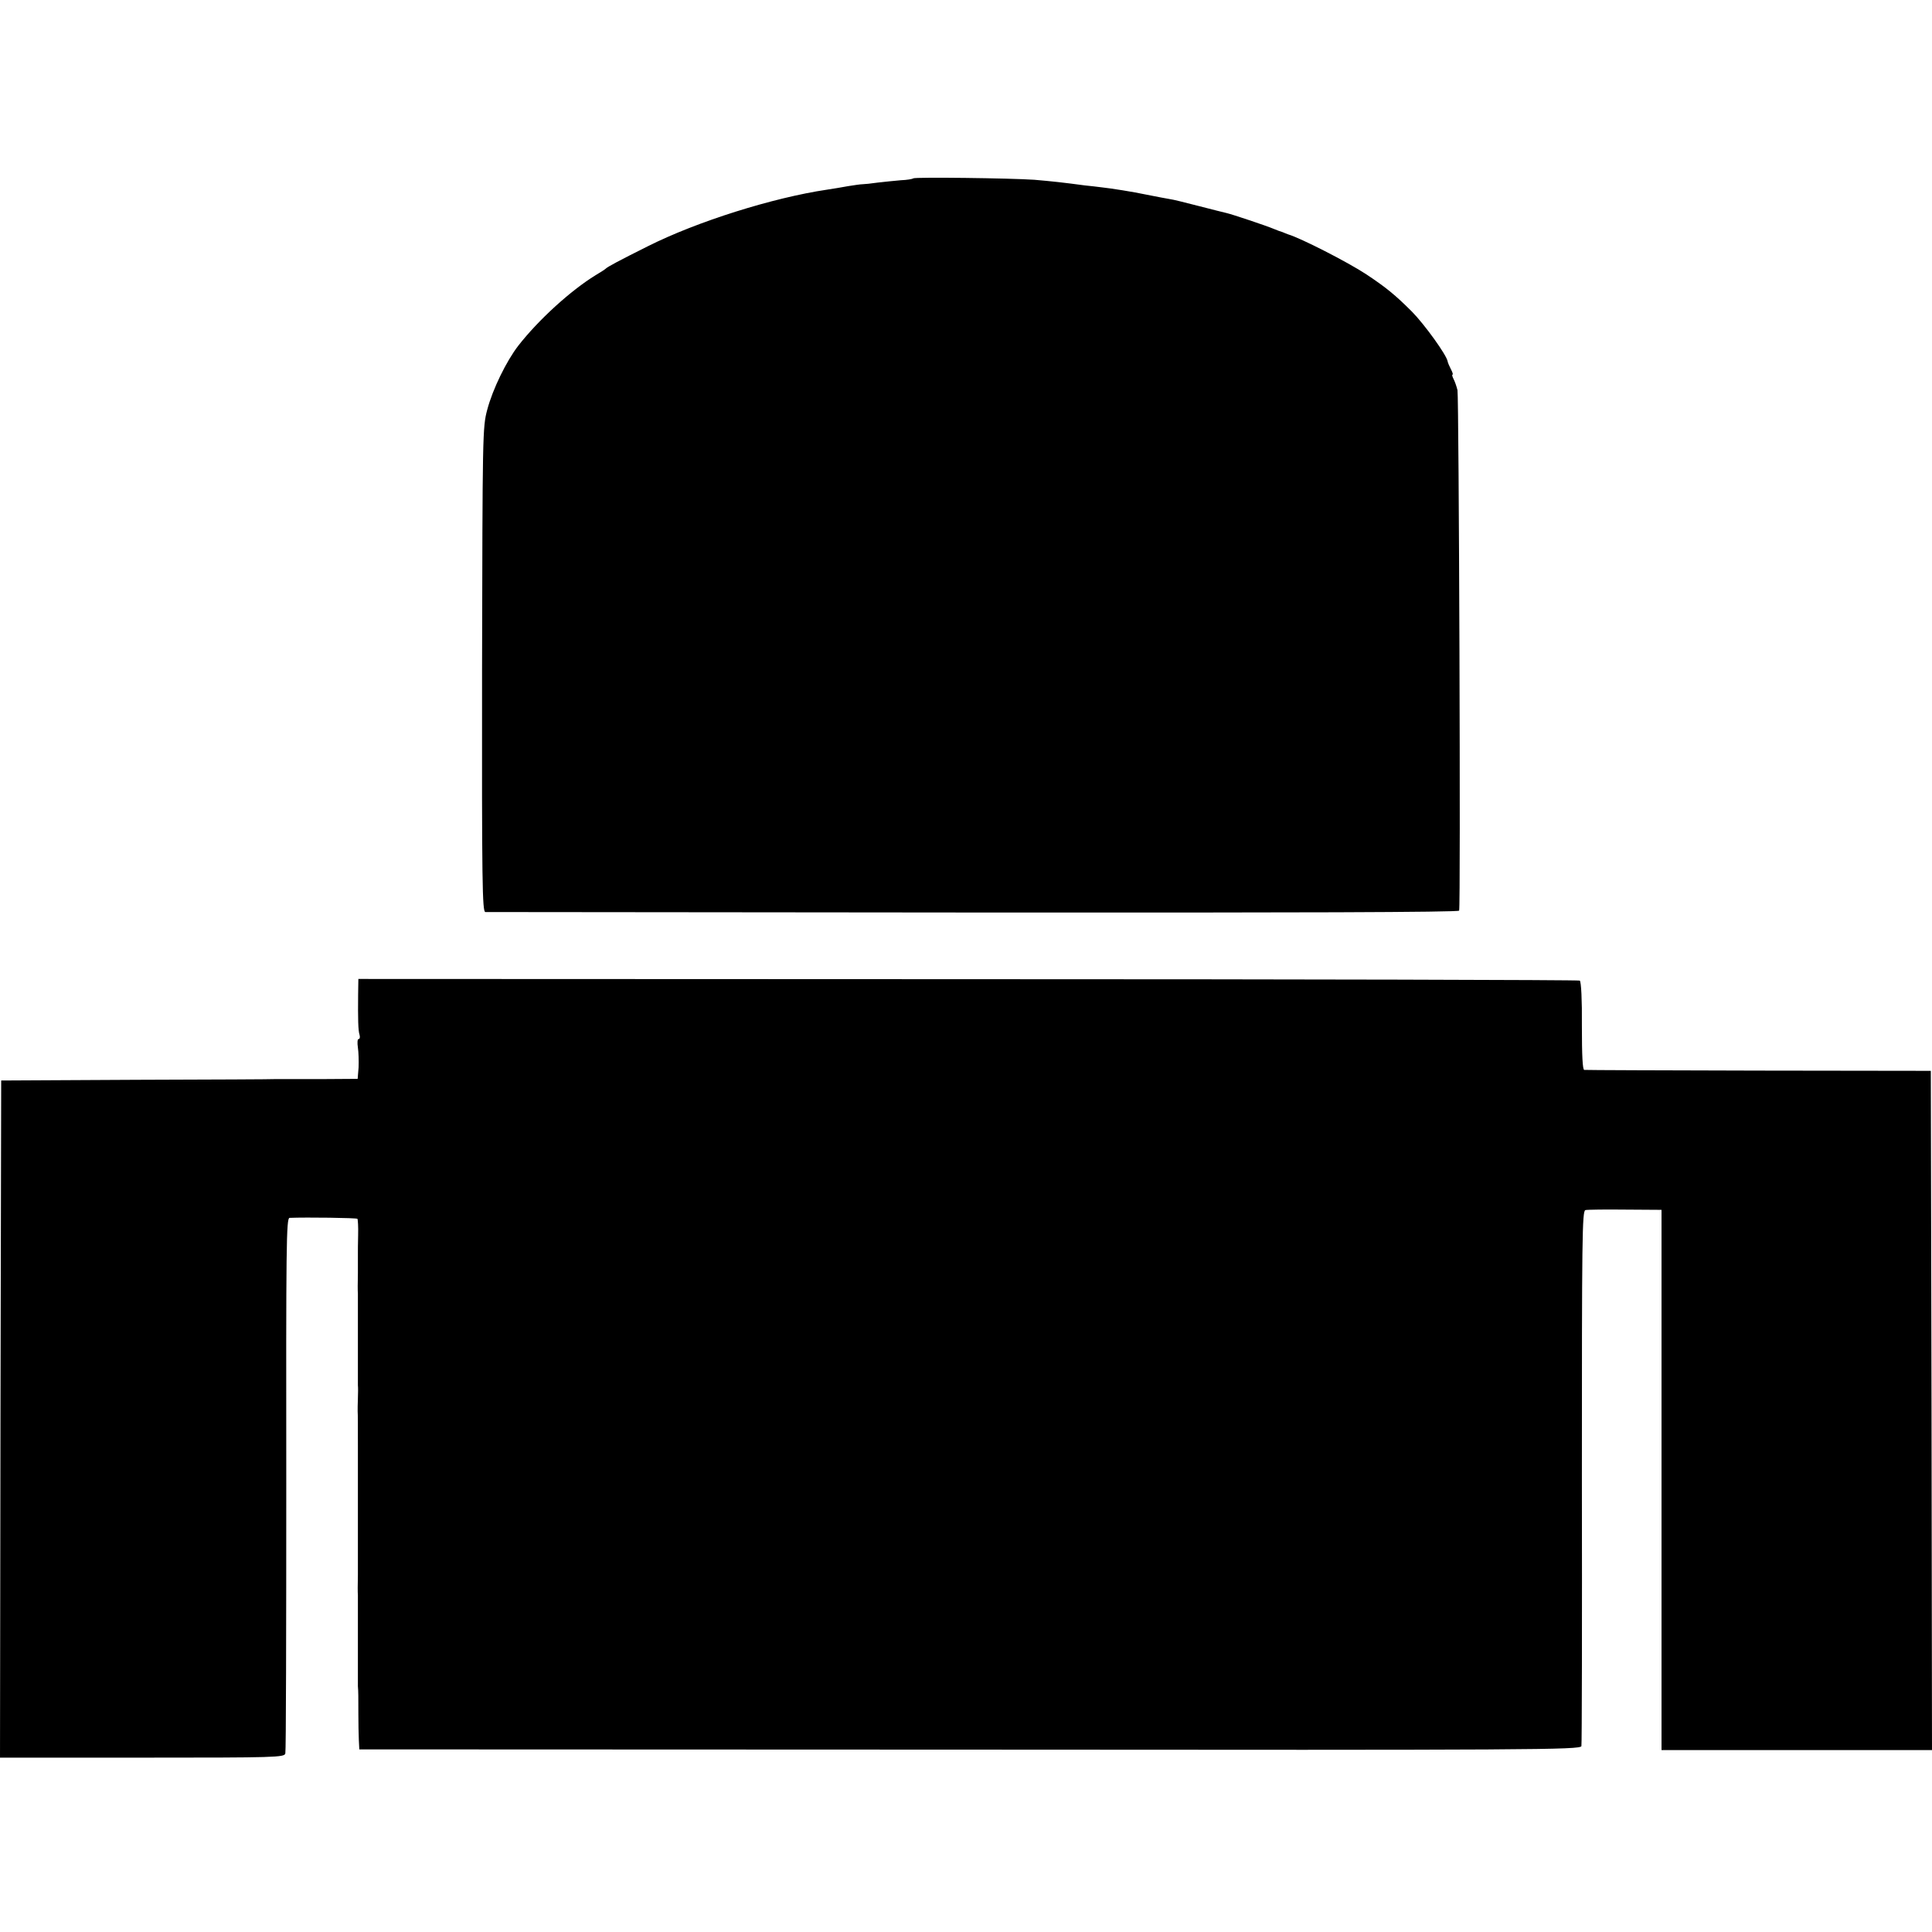
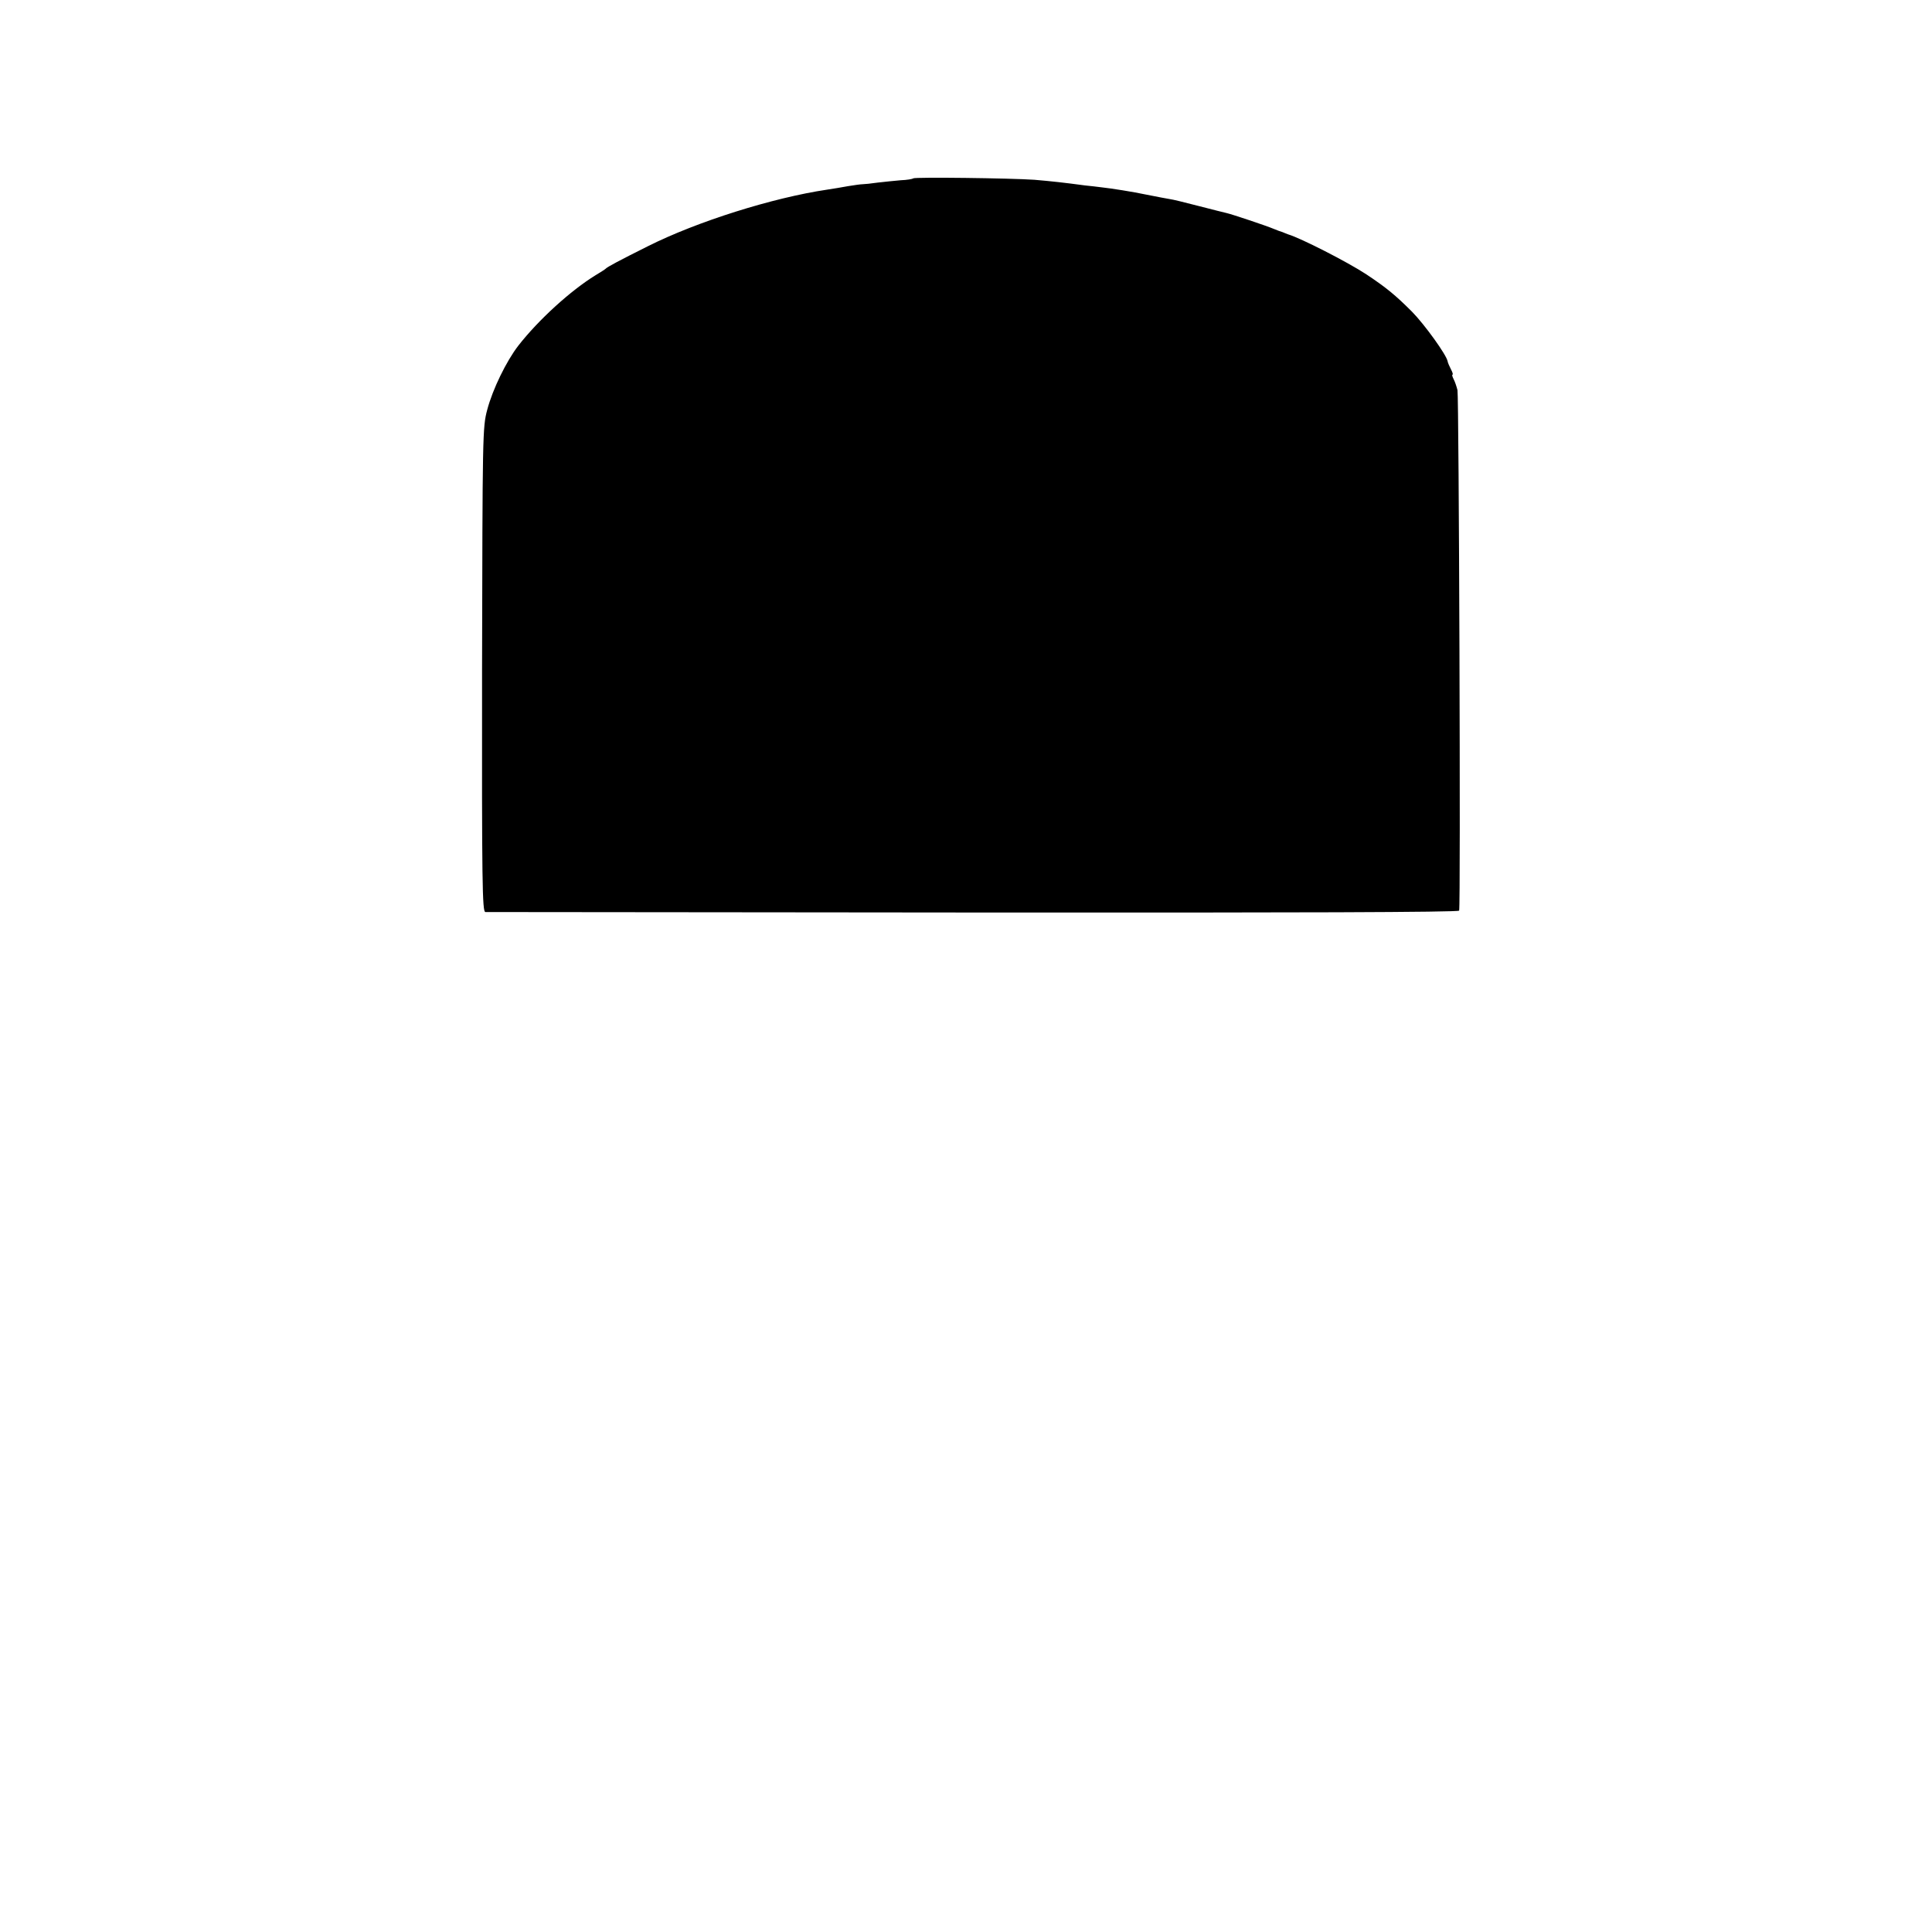
<svg xmlns="http://www.w3.org/2000/svg" version="1.0" width="820pt" height="820pt" viewBox="0 0 820 820" preserveAspectRatio="xMidYMid meet">
  <g transform="translate(0,820) scale(0.1,-0.1)" fill="#000000" stroke="none">
    <path d="M3876 7443 c-3 -3 -27 -7 -53 -8 -26 -2 -70 -7 -98 -10 -27 -4 -57 -7 -65 -7 -8 0 -35 -4 -60 -8 -25 -5 -65 -11 -90 -15 -229 -34 -551 -135 -760 -240 -120 -60 -173 -88 -180 -96 -3 -3 -22 -15 -42 -27 -106 -65 -243 -190 -328 -299 -51 -66 -109 -185 -132 -272 -20 -74 -20 -104 -22 -1103 -1 -908 1 -1028 14 -1029 8 0 941 -1 2072 -2 1365 -1 2059 1 2061 8 7 19 -1 2180 -7 2209 -4 16 -11 37 -17 48 -5 10 -7 18 -4 18 3 0 0 10 -7 23 -6 12 -13 27 -14 34 -5 27 -97 155 -151 210 -71 71 -109 102 -193 158 -82 54 -281 155 -332 170 -5 2 -10 4 -13 5 -3 1 -8 3 -12 5 -5 1 -21 7 -38 14 -28 12 -177 62 -200 67 -5 1 -57 14 -115 29 -58 15 -114 29 -125 30 -19 3 -43 8 -105 20 -46 10 -146 26 -185 30 -16 2 -48 6 -70 8 -89 12 -144 18 -215 24 -102 7 -507 12 -514 6z" />
-     <path d="M1520 3980 c-1 -105 0 -154 6 -172 3 -10 1 -18 -4 -18 -5 0 -6 -16 -3 -36 3 -20 4 -58 3 -84 l-4 -49 -151 -1 c-84 0 -160 0 -169 0 -10 0 -24 0 -30 0 -7 -1 -272 -2 -588 -3 l-575 -3 -3 -1437 -2 -1437 604 0 c567 0 604 1 607 18 3 9 4 524 4 1145 -1 1013 0 1127 14 1128 73 3 284 0 288 -4 2 -3 4 -34 3 -69 -1 -34 -1 -70 -1 -78 0 -8 0 -46 0 -85 -1 -38 -1 -77 0 -85 0 -8 0 -64 0 -125 0 -60 0 -117 0 -125 0 -8 0 -40 0 -70 0 -30 0 -62 0 -70 1 -8 1 -33 0 -55 -1 -22 -1 -47 -1 -55 1 -8 1 -73 1 -145 0 -71 0 -137 0 -145 0 -8 0 -80 0 -160 0 -80 0 -152 0 -160 0 -8 0 -46 0 -85 -1 -38 -1 -77 0 -85 0 -8 0 -64 0 -125 0 -60 0 -117 0 -125 0 -8 0 -40 0 -70 0 -30 0 -61 0 -67 2 -22 2 -46 2 -118 0 -38 1 -88 2 -110 l2 -40 2592 -1 c2397 -2 2591 -1 2595 15 2 9 3 523 2 1143 0 1017 1 1128 15 1132 9 2 85 3 170 2 l153 -1 0 -1146 0 -1147 574 0 574 0 -2 1442 -3 1441 -730 1 c-401 1 -735 2 -741 3 -7 1 -10 60 -10 187 1 110 -3 188 -9 192 -5 3 -1174 6 -2597 6 l-2587 1 -1 -65z" />
  </g>
</svg>